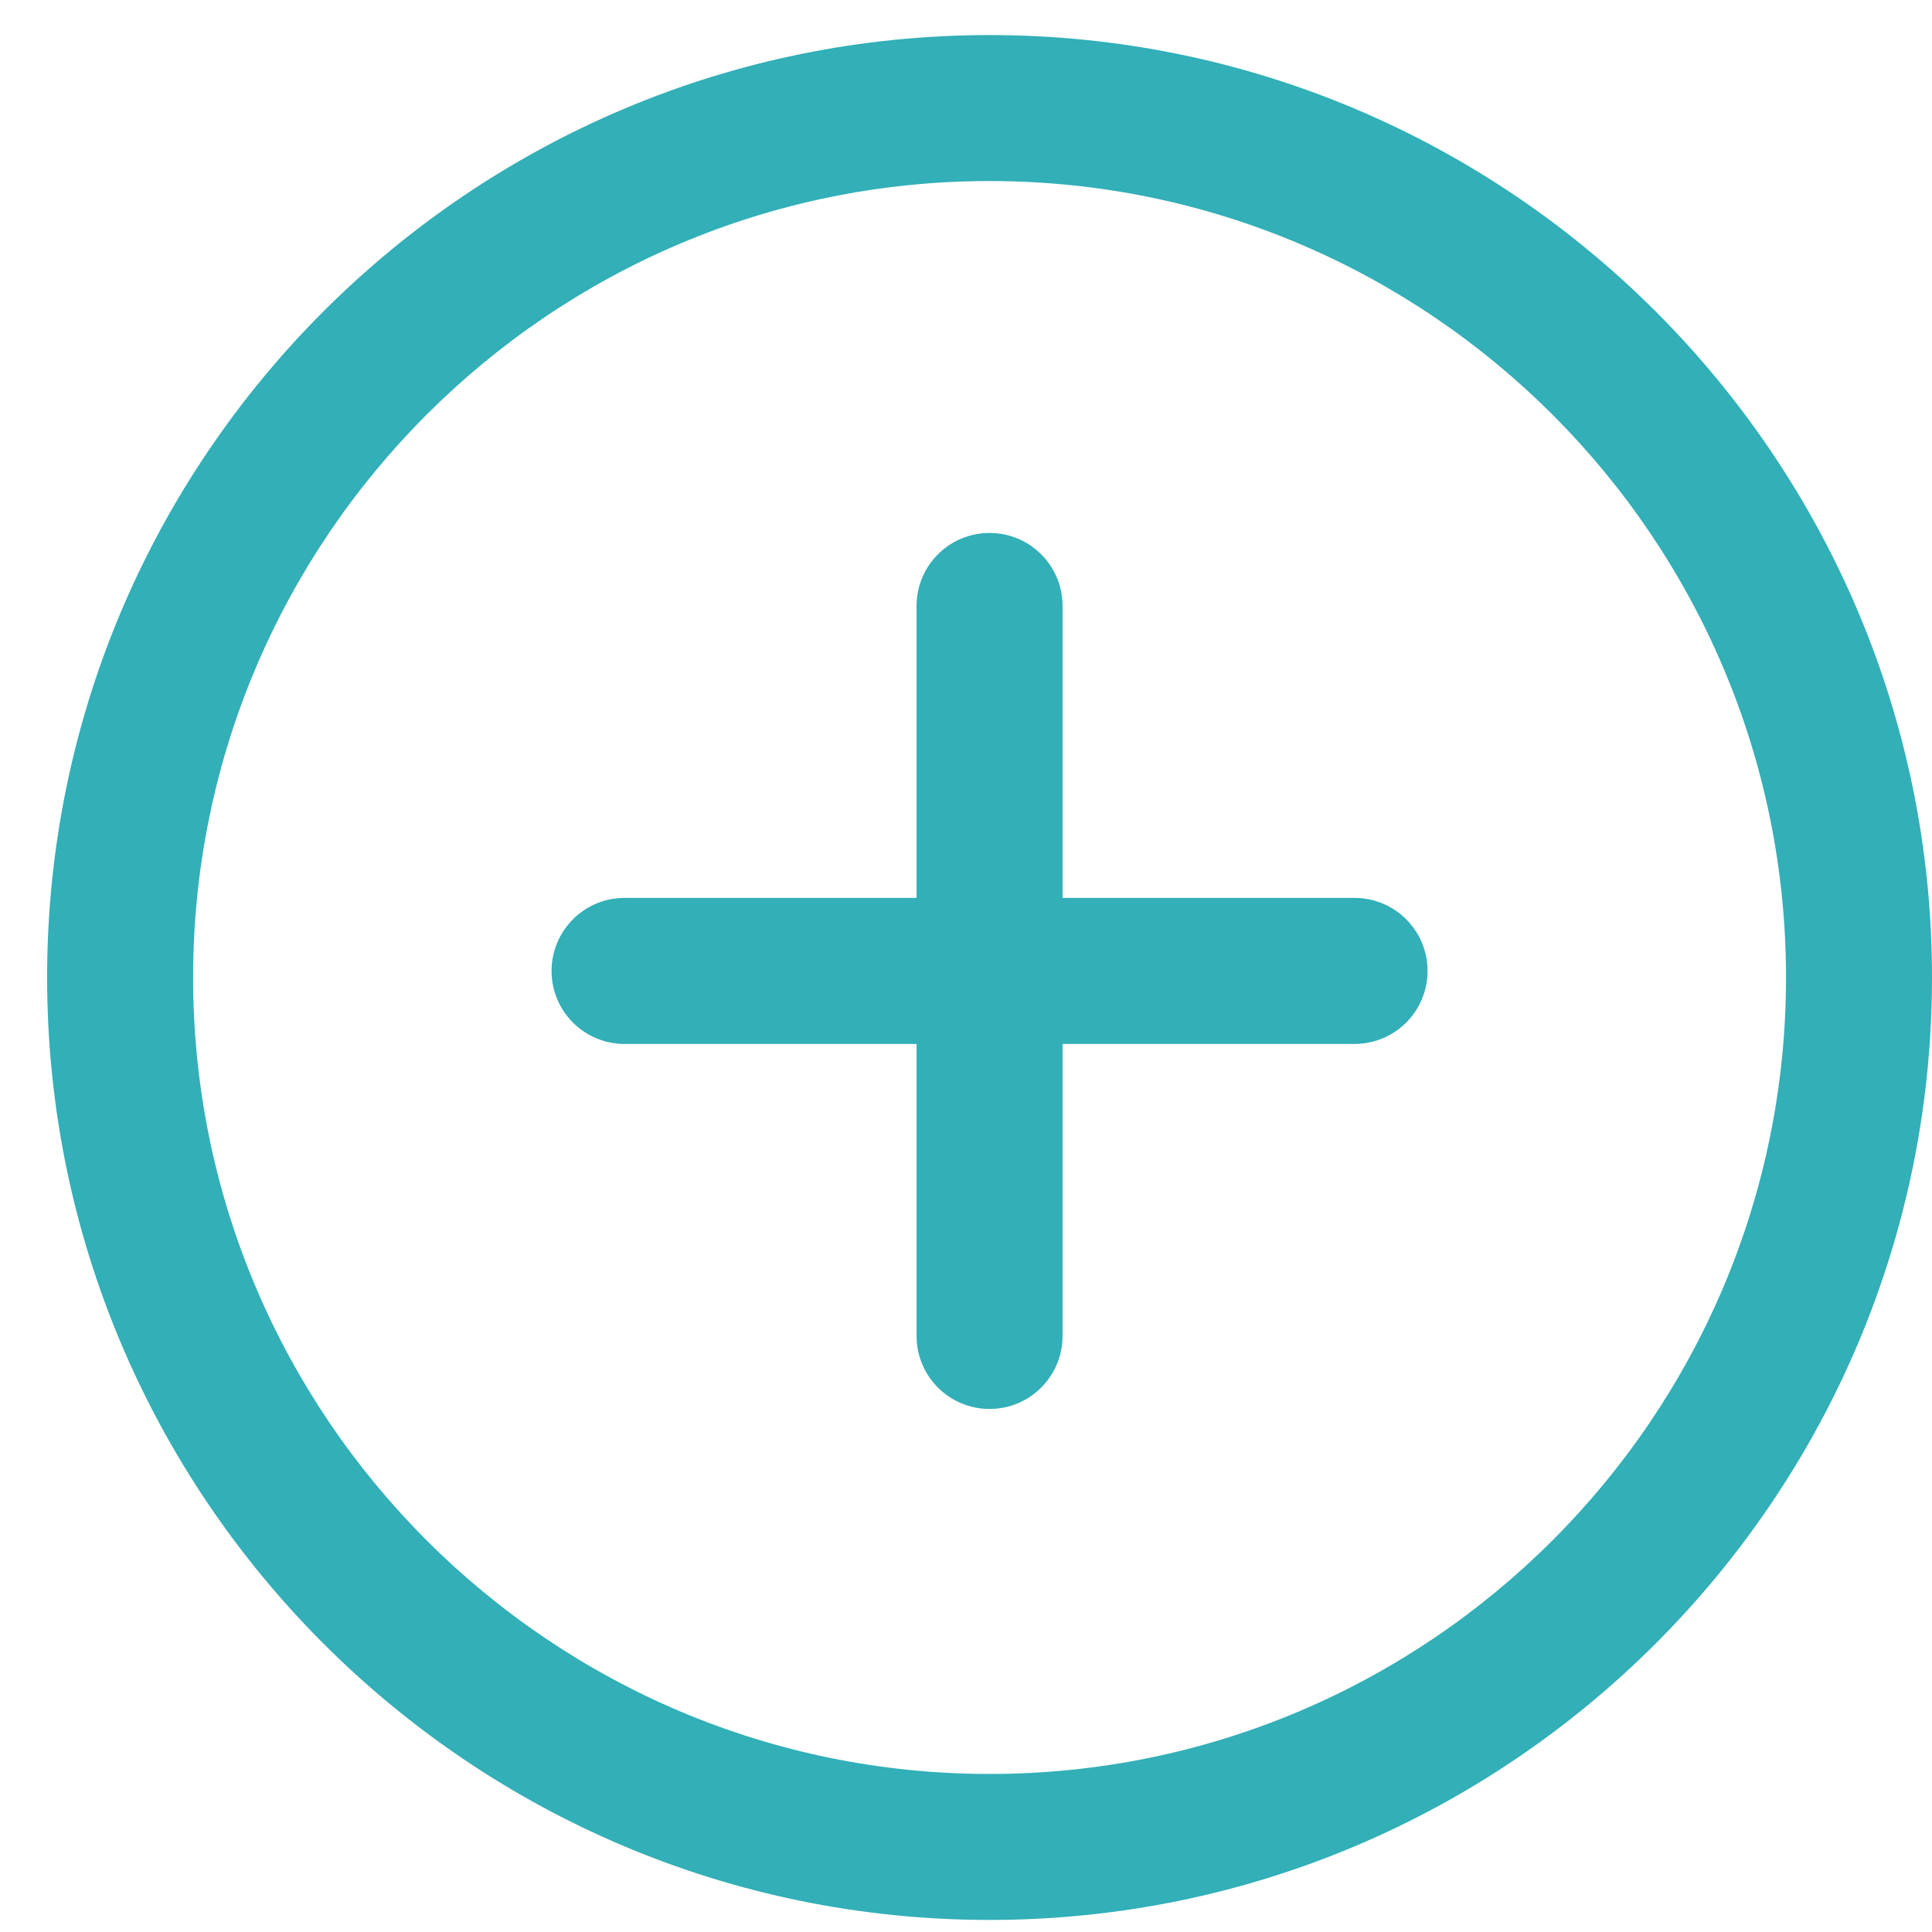
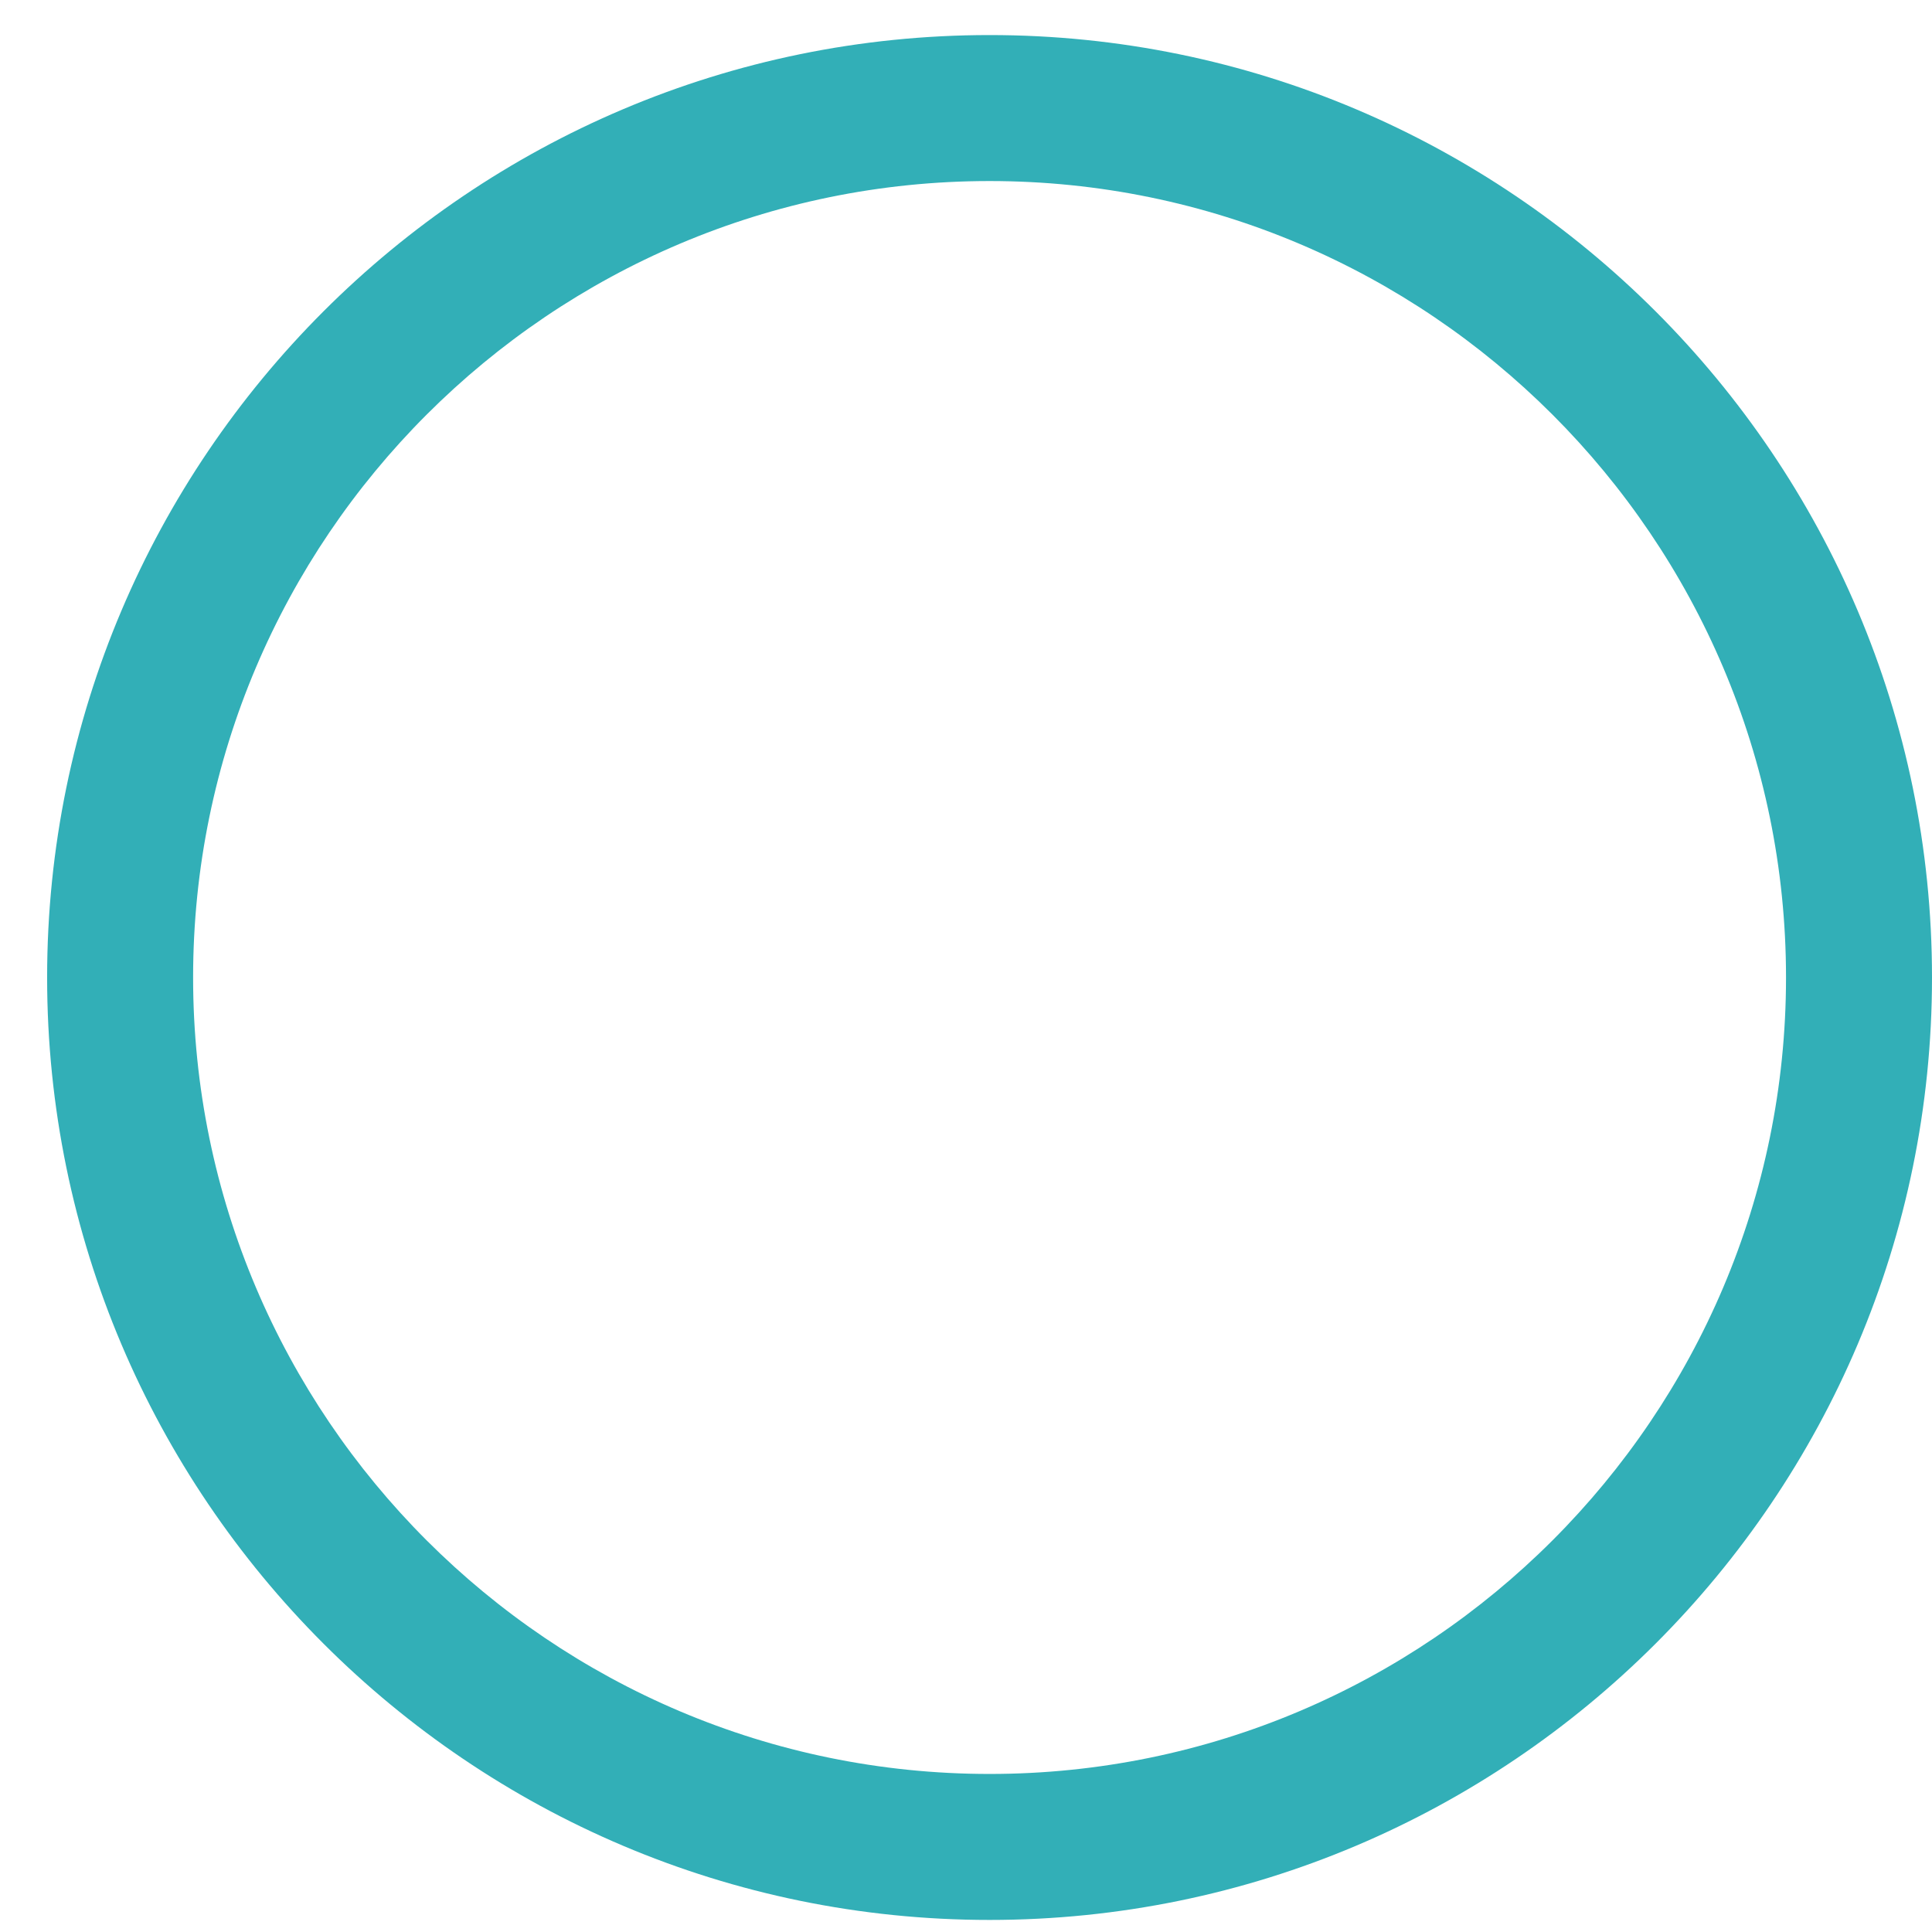
<svg xmlns="http://www.w3.org/2000/svg" width="41" height="41" viewBox="0 0 41 41" fill="rgb(80, 80, 80)" style="color: rgb(80, 80, 80);">
  <g clip-path="url(#clip0_458_179)">
    <path d="M21 0.744C9.971 0.744 1 9.715 1 20.744C1 31.773 9.971 40.744 21 40.744C32.029 40.744 41 31.771 41 20.744C41 9.717 32.029 0.744 21 0.744ZM21 37.646C11.682 37.646 4.098 30.064 4.098 20.744C4.098 11.424 11.682 3.842 21 3.842C30.318 3.842 37.902 11.424 37.902 20.744C37.902 30.064 30.32 37.646 21 37.646Z" fill="rgb(50, 175, 183)" />
-     <path d="M28.746 19.055H22.549V12.859C22.549 12.004 21.857 11.31 21 11.31C20.143 11.31 19.451 12.004 19.451 12.859V19.055H13.254C12.397 19.055 11.705 19.75 11.705 20.605C11.705 21.46 12.397 22.154 13.254 22.154H19.451V28.351C19.451 29.206 20.143 29.9 21 29.9C21.857 29.9 22.549 29.206 22.549 28.351V22.154H28.746C29.603 22.154 30.295 21.46 30.295 20.605C30.295 19.75 29.603 19.055 28.746 19.055Z" fill="rgb(50, 175, 183)" />
  </g>
  <defs>
    <clipPath id="clip0_458_179">
      <rect width="41" height="40" fill="rgb(255, 255, 255)" transform="translate(0 0.744)" />
    </clipPath>
  </defs>
</svg>